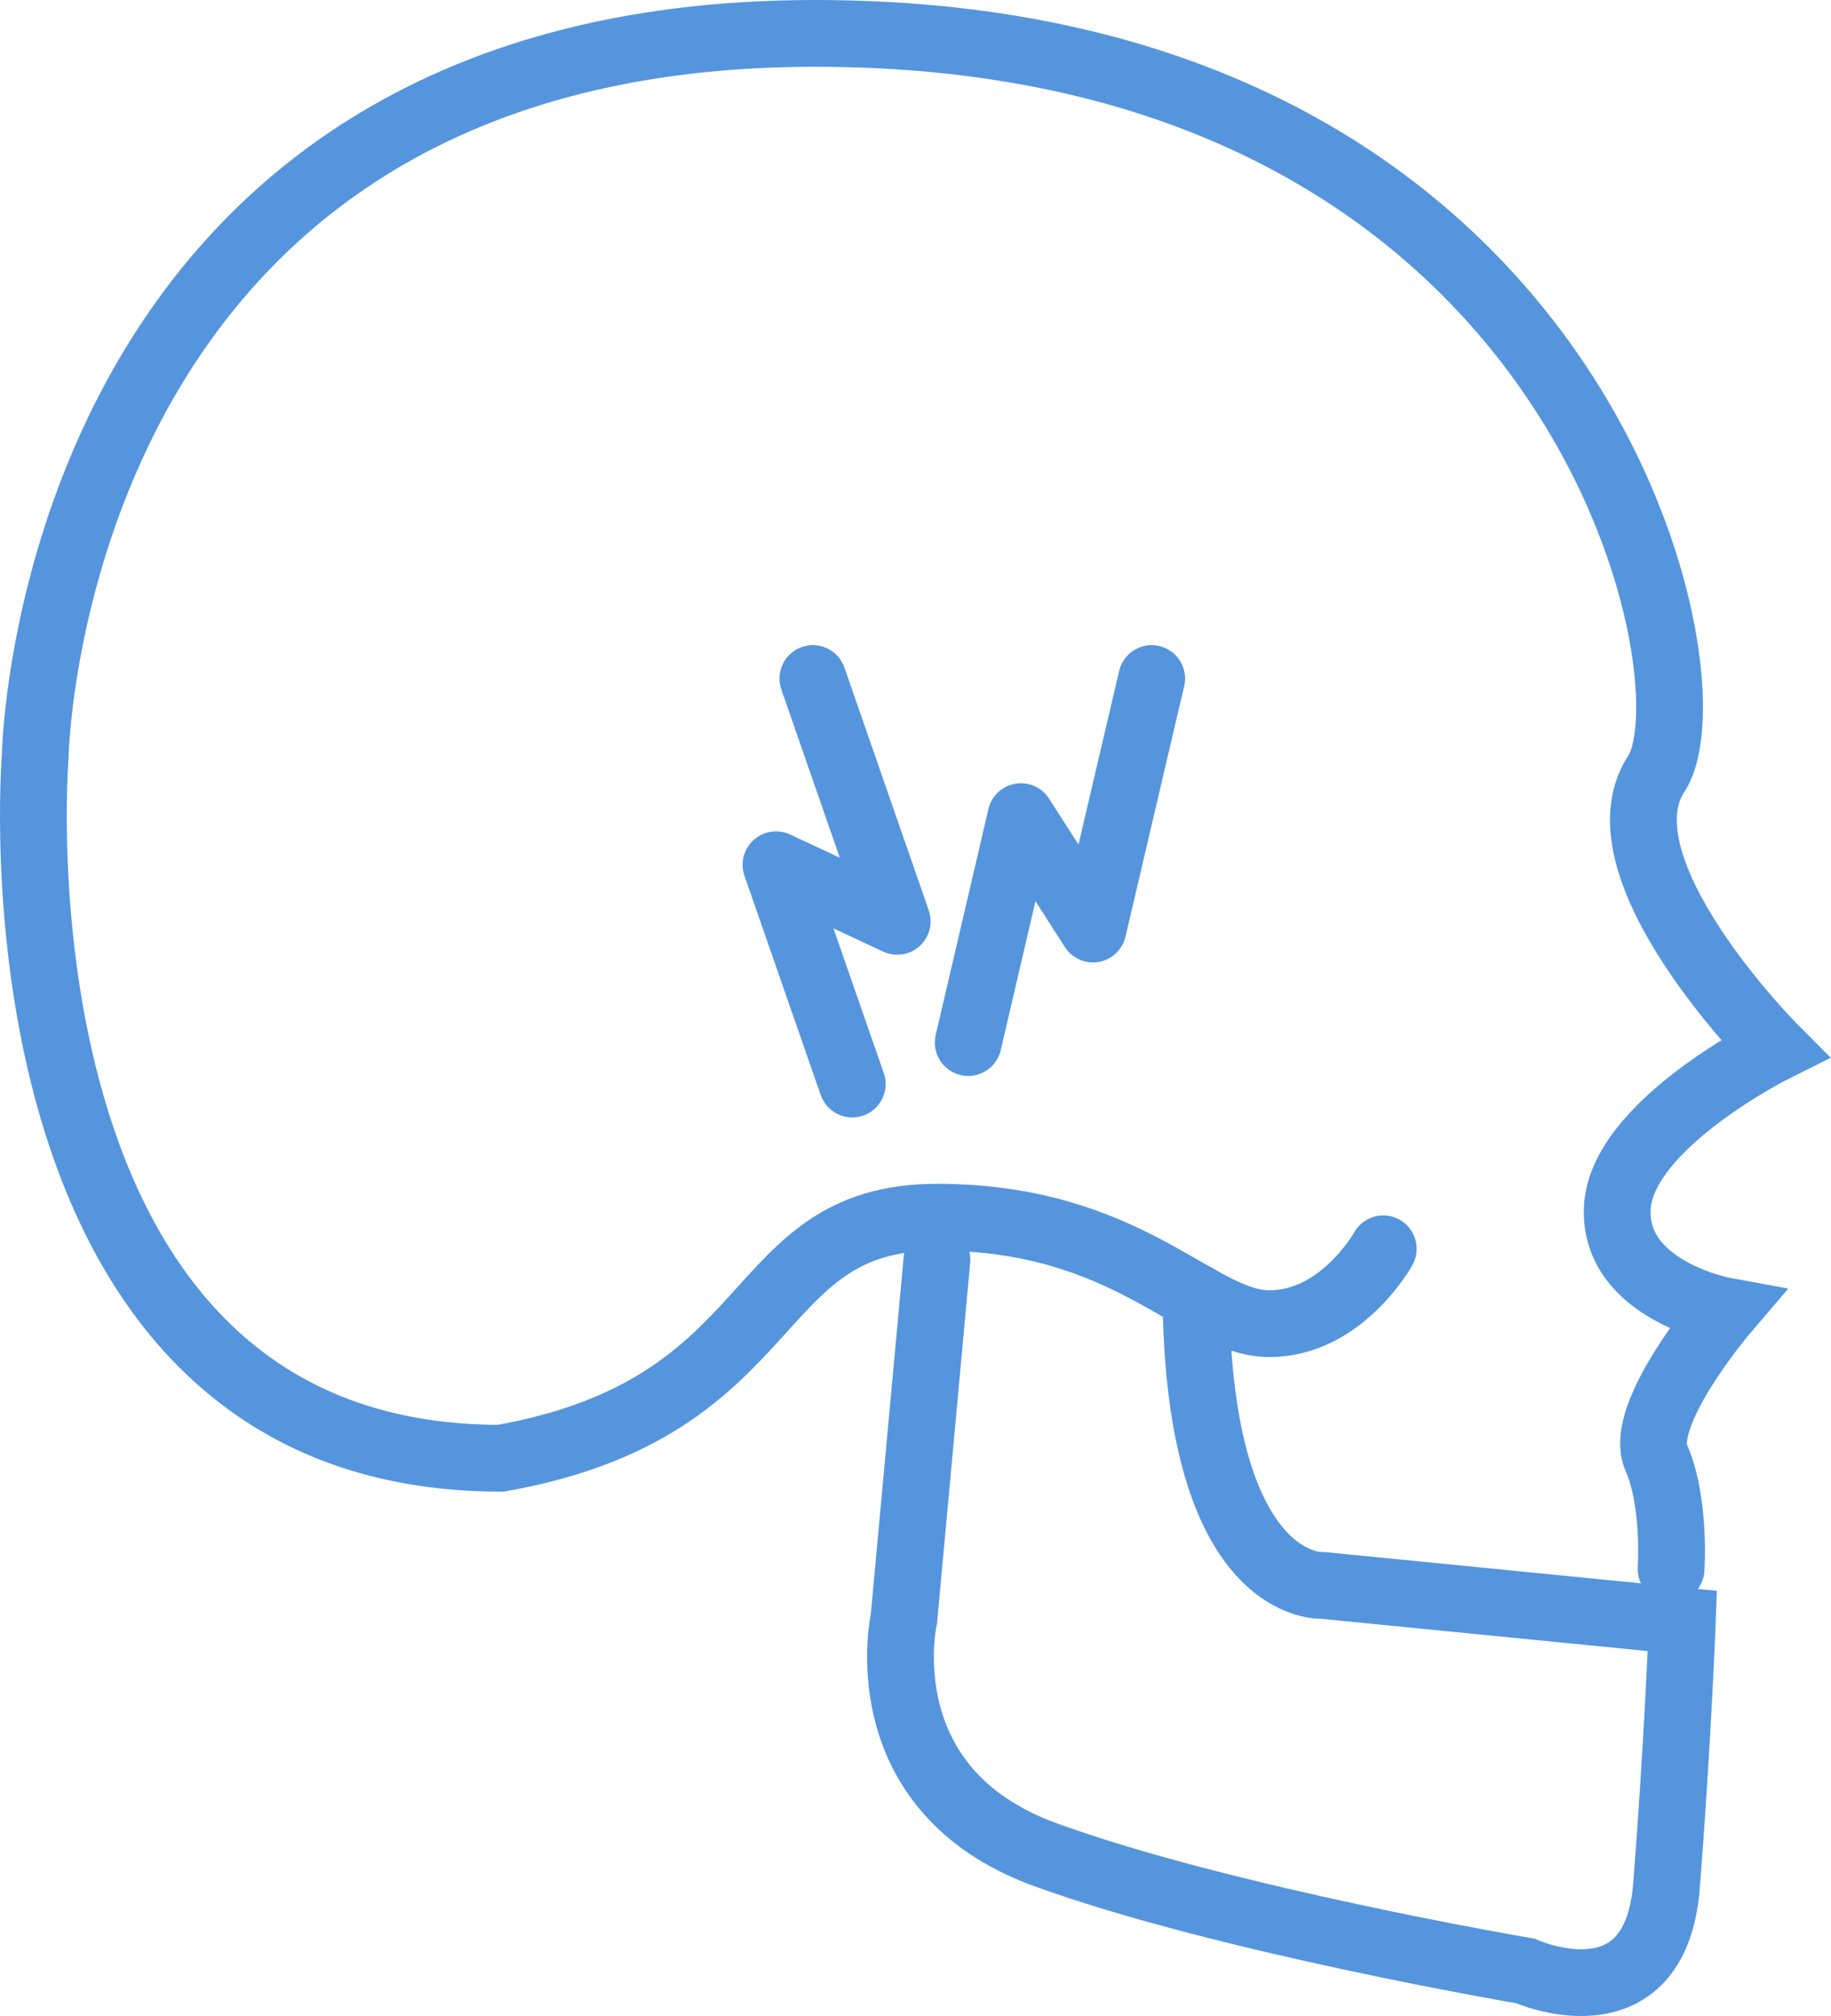
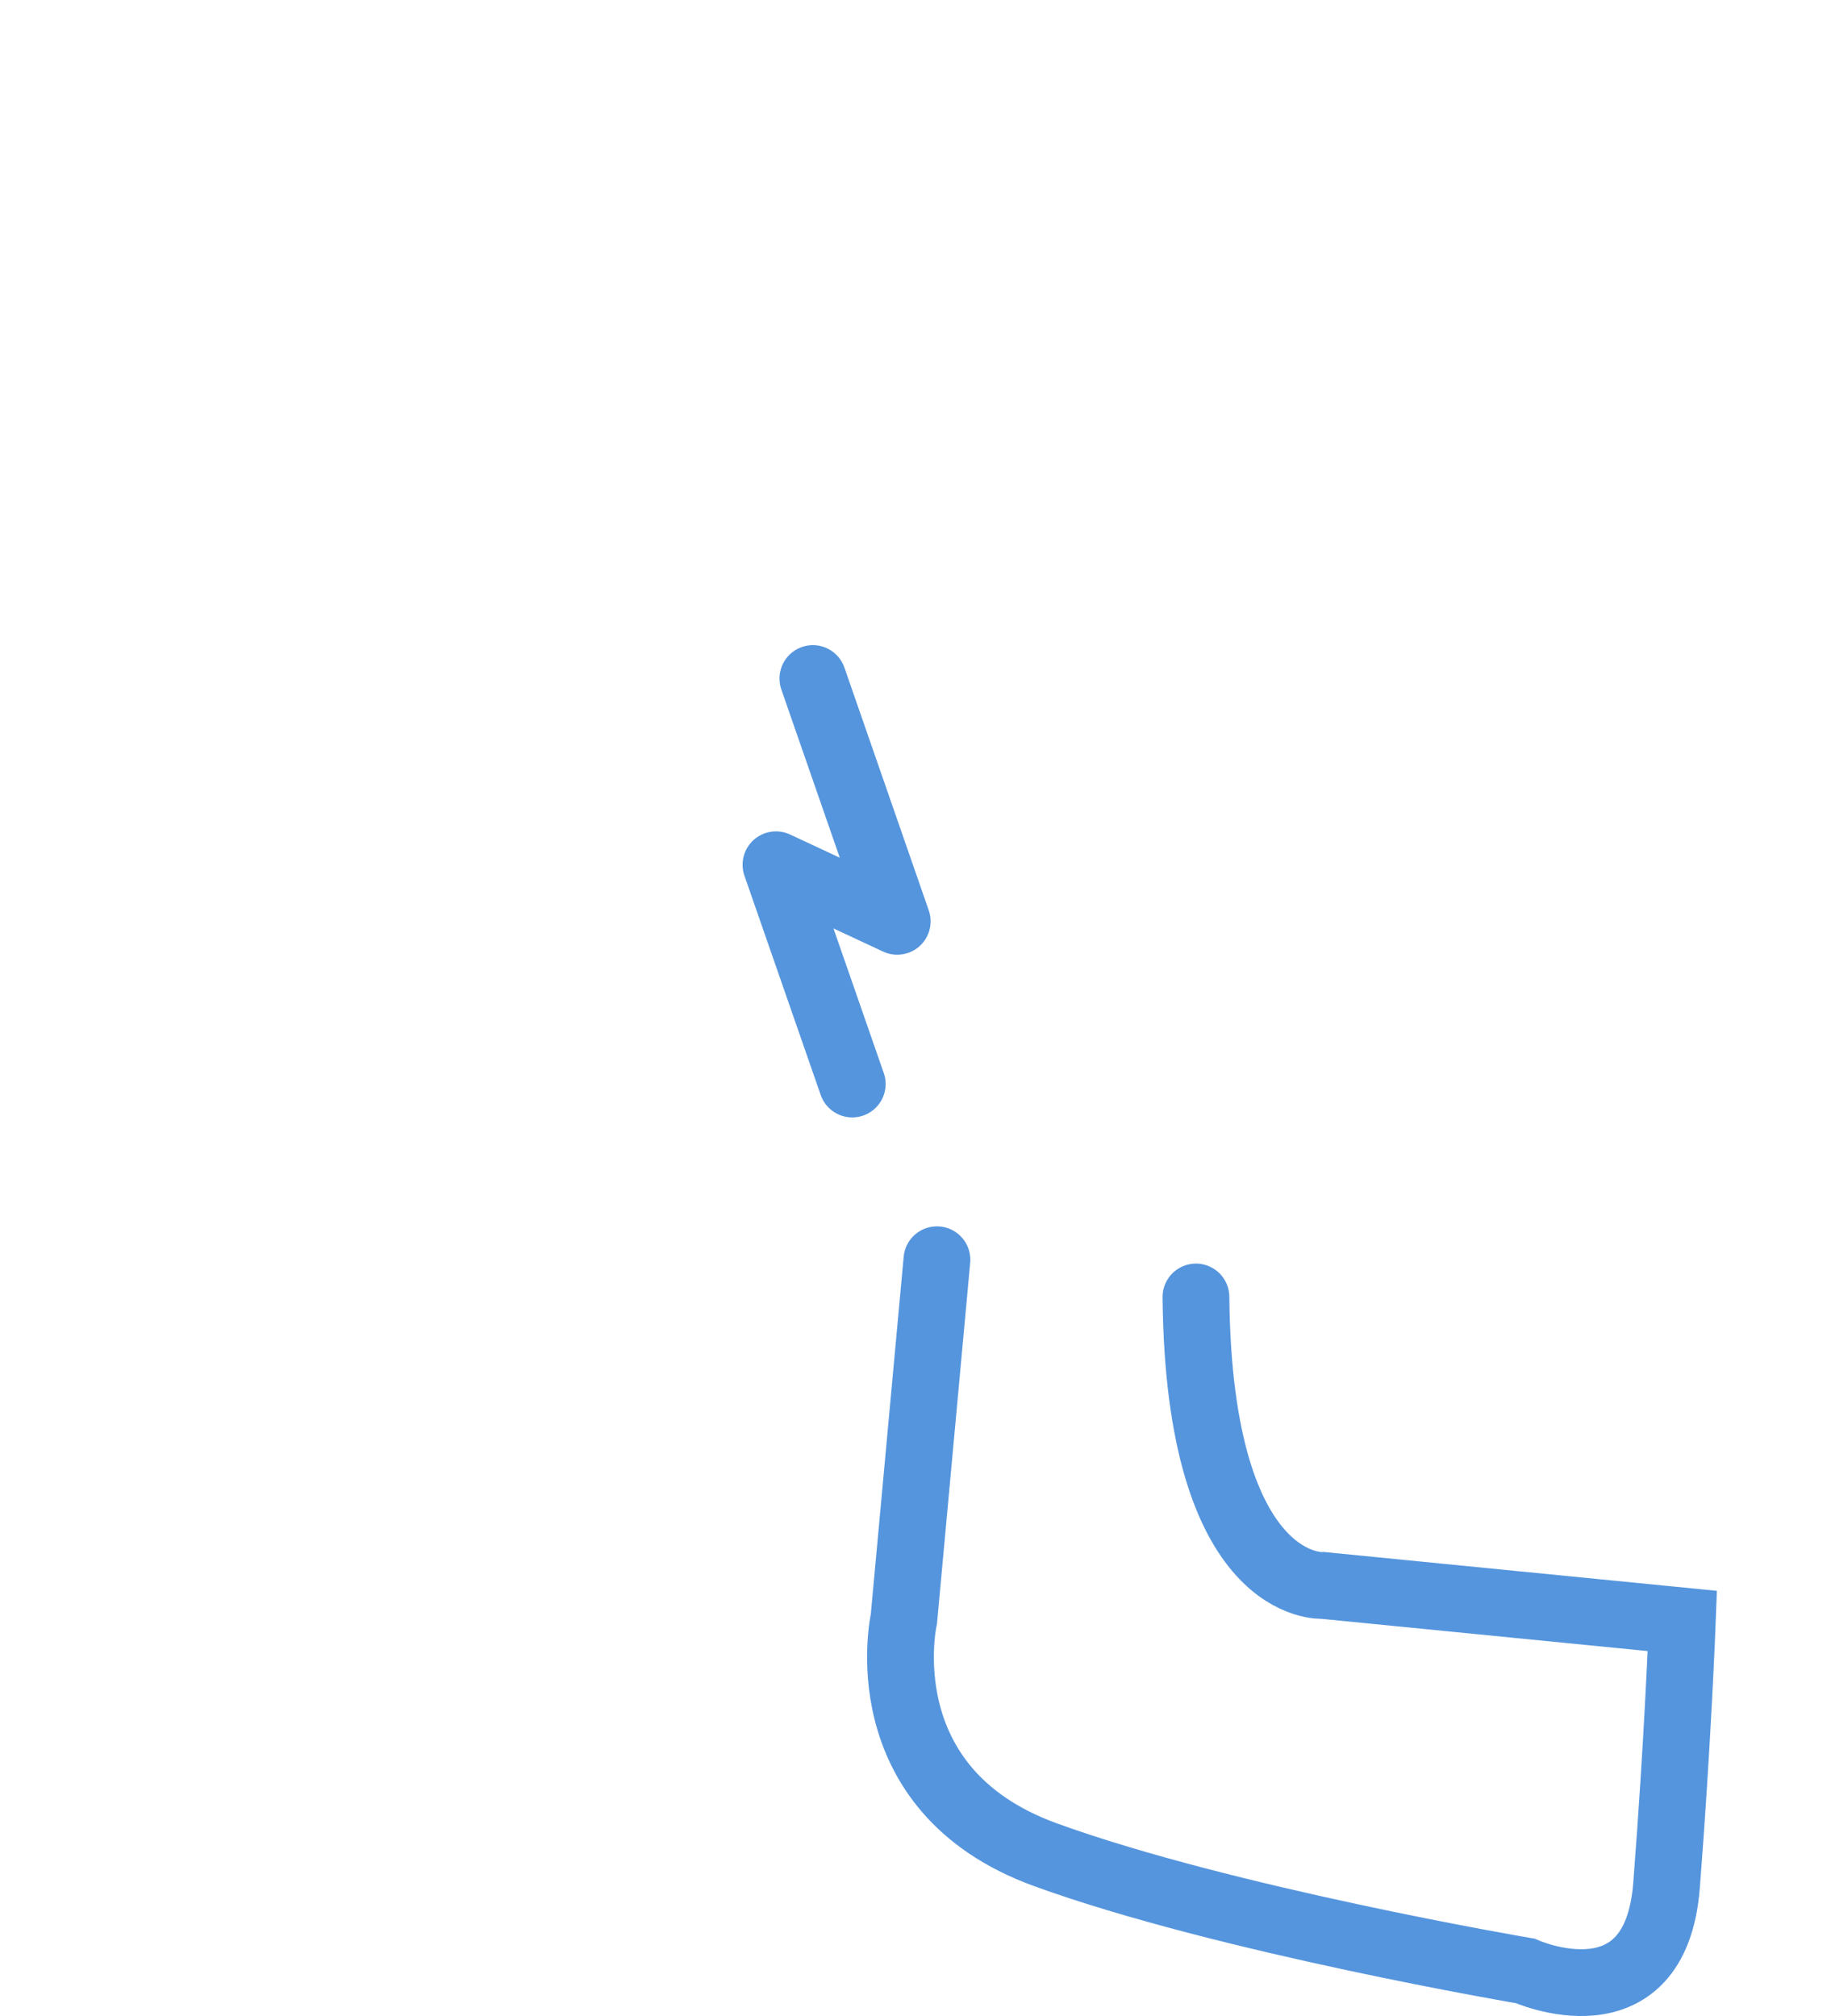
<svg xmlns="http://www.w3.org/2000/svg" enable-background="new 0 0 521 573.8" viewBox="0 0 521 573.8">
  <g fill="none" stroke="#5595dd" stroke-linecap="round" stroke-miterlimit="10" stroke-width="19">
-     <path d="m393.6 355.4s-11.8 21.3-32.4 21.3-39.7-30.3-94.6-30.3-42.6 54.1-124.1 68.6c-148.5 0-132.5-199.5-132.5-199.5s3.2-206 221.9-206 257 183.8 239.4 210.7 33.6 78.2 33.6 78.2-43.5 21.7-44.7 45.3 30.7 29.4 30.7 29.4-25.1 29.4-19.6 41.8c5.5 12.5 4.2 31.6 4.2 31.6" />
    <path d="m266.6 358.5-9.4 102.2s-10.9 48.5 40.2 67.1 136.6 33.1 136.6 33.1 37 16.6 40.2-24.3 4.5-75.3 4.5-75.3l-102.2-10.1s-35.4 2.6-36.2-82.1" />
    <g stroke-linejoin="round">
      <path d="m242.5 308.5-21.7-62.4 34.5 16.1-24-69.1" />
-       <path d="m275.5 296.7 15-64.3 20.5 32 16.7-71.3" />
    </g>
  </g>
</svg>